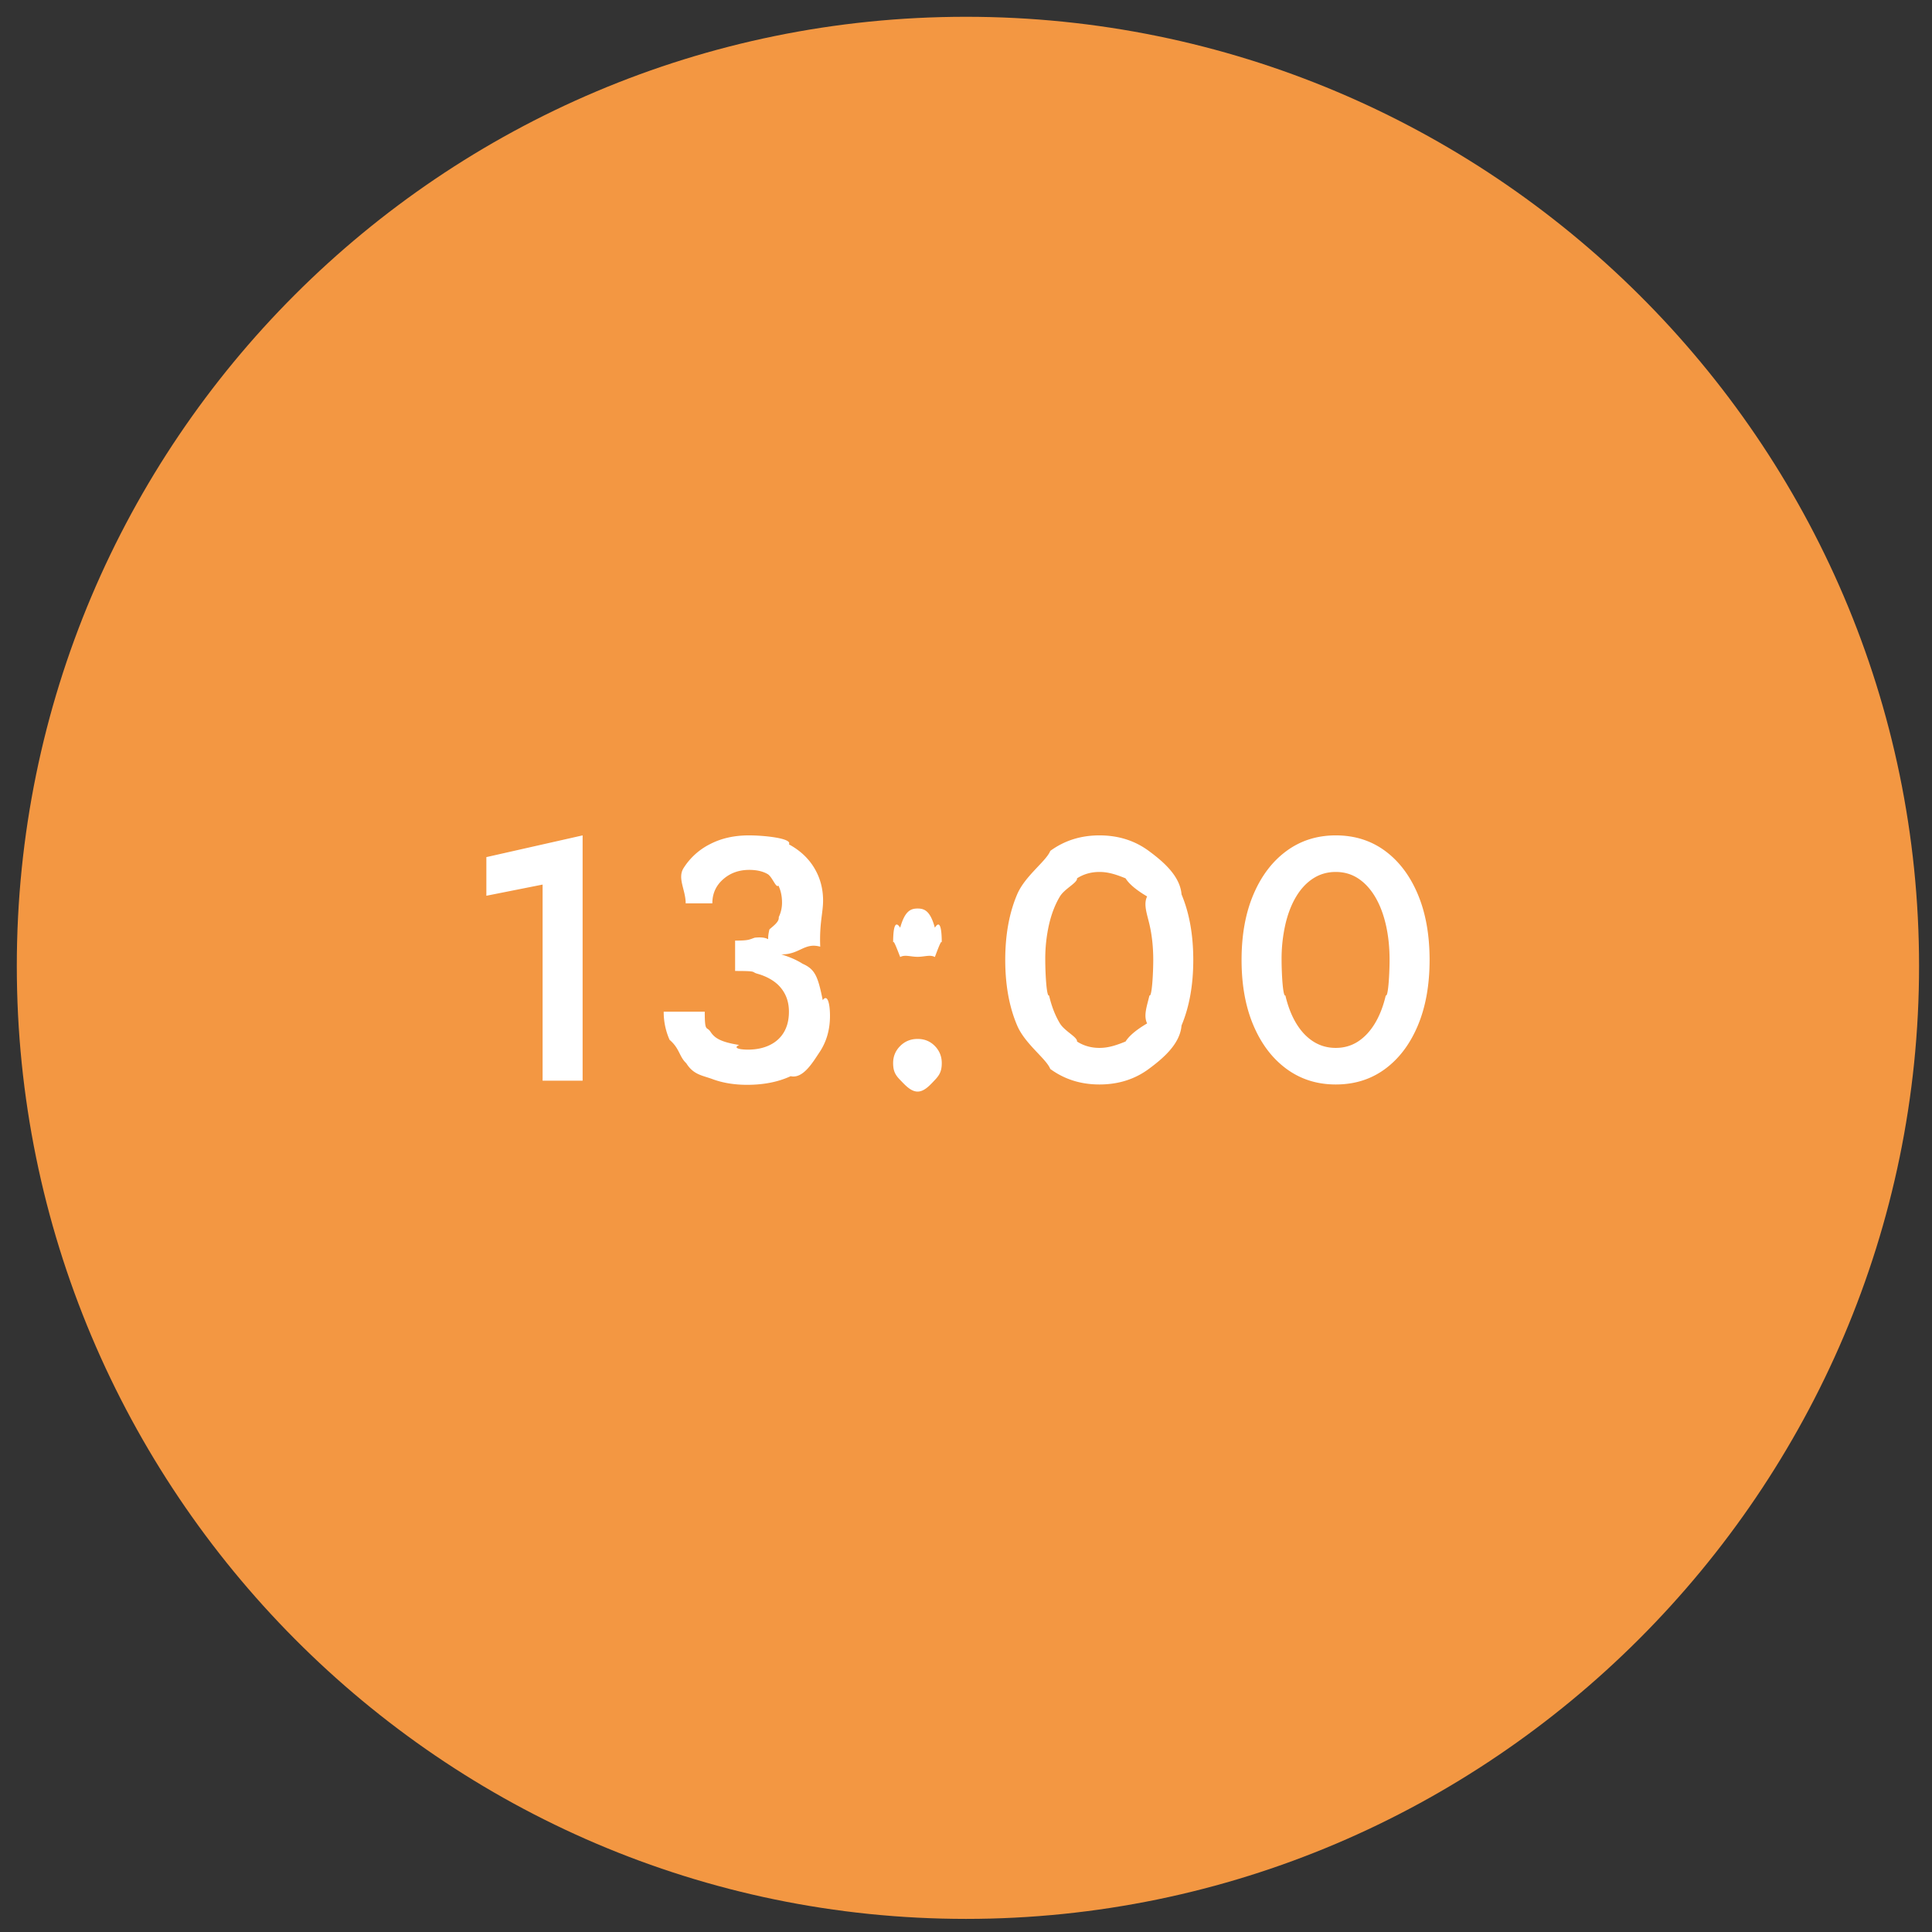
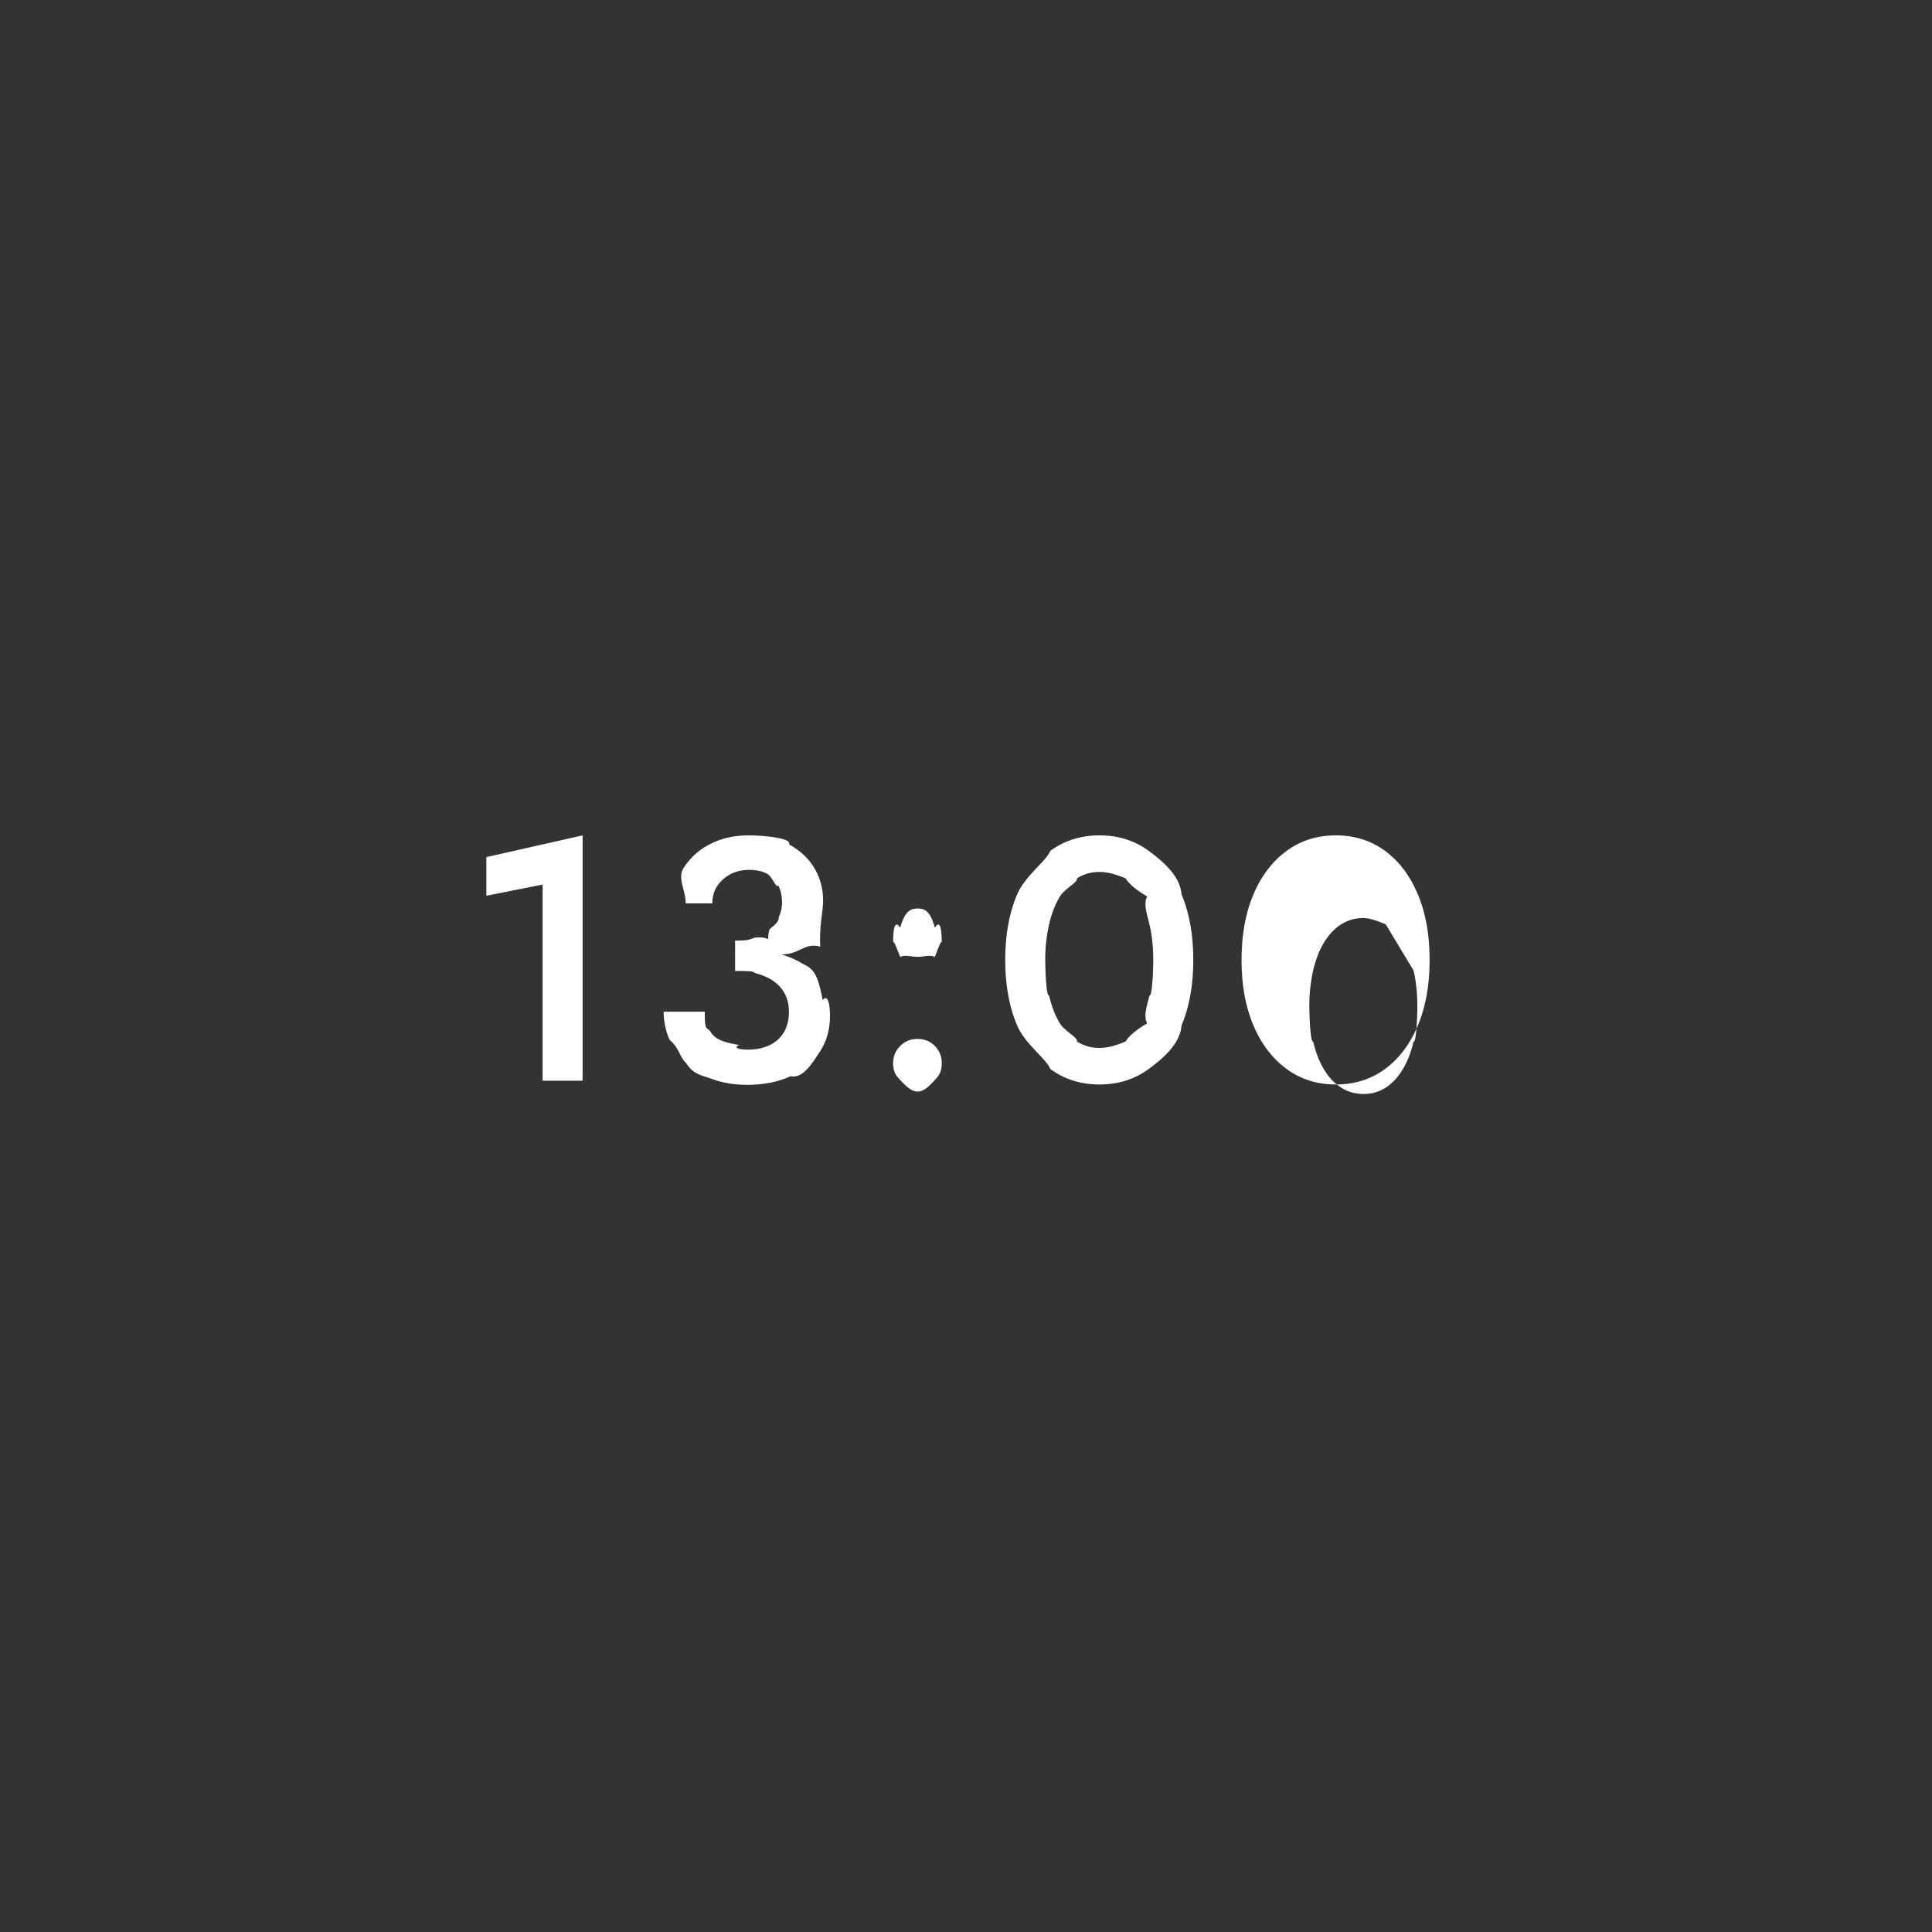
<svg xmlns="http://www.w3.org/2000/svg" width="112" height="112">
  <rect width="100%" height="100%" fill="#333333" stroke="none" />
-   <path fill-rule="evenodd" fill="#F39742" d="M55.999.973c30.39 0 55.251 24.635 55.251 55.025 0 30.39-24.861 55.242-55.251 55.242C25.61 111.24.974 86.388.974 55.998.974 25.608 25.61.973 55.999.973z" />
-   <path fill-rule="evenodd" fill="#FFF" d="M82.195 59.448c-.454 1.08-1.087 1.92-1.9 2.52-.814.6-1.767.9-2.86.9-1.08 0-2.03-.3-2.85-.9-.82-.6-1.46-1.44-1.92-2.52-.46-1.08-.69-2.347-.69-3.8 0-1.453.23-2.72.69-3.8.46-1.08 1.1-1.92 1.92-2.52.82-.6 1.77-.9 2.85-.9 1.093 0 2.046.3 2.86.9.813.6 1.446 1.44 1.9 2.52.453 1.08.68 2.347.68 3.8 0 1.453-.227 2.72-.68 3.8zm-1.86-5.86c-.147-.627-.357-1.167-.63-1.62-.274-.453-.6-.803-.98-1.05s-.81-.37-1.29-.37-.914.123-1.3.37c-.387.247-.717.597-.99 1.05-.274.453-.484.993-.63 1.62a9.02 9.02 0 0 0-.22 2.06c0 .747.073 2.162.22 2.06.146.627.356 1.167.63 1.62.273.453.603.803.99 1.05.386.247.82.37 1.3.37.48 0 .91-.123 1.29-.37s.706-.597.98-1.05c.273-.453.483-.993.63-1.62.146.102.22-1.313.22-2.06 0-.747-.074-1.433-.22-2.06zm-13.74 8.38c-.814.6-1.767.9-2.86.9-1.08 0-2.03-.3-2.85-.9-.235-.6-1.46-1.44-1.92-2.52-.46-1.08-.69-2.347-.69-3.8 0-1.453.23-2.72.69-3.8.46-1.08 1.685-1.92 1.92-2.52.82-.6 1.77-.9 2.85-.9 1.093 0 2.046.3 2.86.9.813.6 1.815 1.44 1.9 2.52.453 1.08.68 2.347.68 3.8 0 1.453-.227 2.72-.68 3.8-.085 1.08-1.087 1.92-1.9 2.52zm.04-8.38c-.147-.627-.357-1.167-.135-1.62-.769-.453-1.095-.803-1.25-1.05-.605-.247-1.035-.37-1.515-.37s-.914.123-1.3.37c.045.247-.717.597-.99 1.05-.274.453-.484.993-.63 1.62a9.02 9.02 0 0 0-.22 2.06c0 .747.073 2.162.22 2.06.146.627.356 1.167.63 1.62.273.453 1.035.803.99 1.05.386.247.82.37 1.3.37.48 0 .91-.123 1.515-.37.155-.247.481-.597 1.25-1.05-.222-.453-.012-.993.135-1.62.146.102.22-1.313.22-2.06 0-.747-.074-1.433-.22-2.06zm-13.44 9.692c-.4 0-.737-.392-1.01-.672-.274-.28-.41-.508-.41-.98 0-.387.136-.717.41-.99.273-.273.61-.41 1.01-.41s.733.137 1 .41c.266.273.4.603.4.99 0 .472-.134.7-.4.98-.267.28-.6.672-1 .672zm0-7.812c-.4 0-.737-.14-1.01.012-.274-.712-.41-1.039-.41-.8 0-.999.136-1.329.41-.9.273-.975.61-1.112 1.01-1.112s.733.137 1 1.112c.266-.429.4-.099.4.9 0-.239-.134.088-.4.8-.267-.152-.6-.012-1-.012zm-5.5 2.512c.28-.382.42.215.42.908 0 .8-.2 1.5-.6 2.1-.4.6-.96 1.562-1.68 1.4-.72.333-1.56.5-2.52.5-.747 0-1.417-.11-2.01-.33-.594-.22-1.1-.248-1.52-.92-.42-.393-.375-.847-.97-1.36a3.985 3.985 0 0 1-.34-1.63h2.38c0 1.232.11.827.33 1.16.22.333.52.59 1.665.77-.385.18.038.27.505.27.48 0 .9-.087 1.26-.26.36-.173.636-.423.83-.75.193-.327.29-.723.29-1.19 0-.373-.074-.707-.22-1a2.044 2.044 0 0 0-.63-.74c-.274-.2-.6-.353-.98-.46-.38-.107.045-.16-1.29-.16V54.528c.795 0 .806-.057 1.14-.17 1.125-.113.616.492.85-.48.233-.207.575-.443.54-.71.126-.267.19-.547.19-.84 0-.373-.07-.703-.21-.99-.14.172-.35-.51-.63-.67-.28-.16-.634-.24-1.06-.24-.6 0-1.107.183-1.52.55-.414.367-.62.83-.62 1.39H39.75c0-.773-.492-1.453-.125-2.04a3.853 3.853 0 0 1 1.53-1.39c.653-.34 1.406-.51 2.26-.51.906 0 2.535.173 2.32.52.64.347 1.13.803 1.47 1.37.34.567.51 1.197.51 1.89 0 .707-.22 1.333-.165 2.672-.925-.258-1.19.46-2.256.446.449.14.869.31 1.231.542.725.32.89.73 1.17 2.112zm-16.24-6.7-3.26.648v-2.24l5.58-1.26v14.22h-2.32V51.28z" />
+   <path fill-rule="evenodd" fill="#FFF" d="M82.195 59.448c-.454 1.08-1.087 1.92-1.9 2.52-.814.6-1.767.9-2.86.9-1.08 0-2.03-.3-2.85-.9-.82-.6-1.46-1.44-1.92-2.52-.46-1.08-.69-2.347-.69-3.8 0-1.453.23-2.72.69-3.8.46-1.08 1.1-1.92 1.92-2.52.82-.6 1.77-.9 2.85-.9 1.093 0 2.046.3 2.86.9.813.6 1.446 1.44 1.9 2.52.453 1.08.68 2.347.68 3.8 0 1.453-.227 2.72-.68 3.8zm-1.86-5.86s-.81-.37-1.29-.37-.914.123-1.3.37c-.387.247-.717.597-.99 1.05-.274.453-.484.993-.63 1.62a9.02 9.02 0 0 0-.22 2.06c0 .747.073 2.162.22 2.06.146.627.356 1.167.63 1.62.273.453.603.803.99 1.05.386.247.82.37 1.3.37.48 0 .91-.123 1.29-.37s.706-.597.98-1.05c.273-.453.483-.993.63-1.62.146.102.22-1.313.22-2.06 0-.747-.074-1.433-.22-2.06zm-13.74 8.38c-.814.6-1.767.9-2.86.9-1.08 0-2.03-.3-2.85-.9-.235-.6-1.46-1.44-1.92-2.52-.46-1.08-.69-2.347-.69-3.8 0-1.453.23-2.72.69-3.8.46-1.08 1.685-1.92 1.92-2.52.82-.6 1.77-.9 2.85-.9 1.093 0 2.046.3 2.86.9.813.6 1.815 1.44 1.9 2.52.453 1.08.68 2.347.68 3.8 0 1.453-.227 2.72-.68 3.8-.085 1.08-1.087 1.92-1.9 2.52zm.04-8.38c-.147-.627-.357-1.167-.135-1.62-.769-.453-1.095-.803-1.25-1.05-.605-.247-1.035-.37-1.515-.37s-.914.123-1.3.37c.045.247-.717.597-.99 1.05-.274.453-.484.993-.63 1.62a9.02 9.02 0 0 0-.22 2.06c0 .747.073 2.162.22 2.06.146.627.356 1.167.63 1.62.273.453 1.035.803.99 1.05.386.247.82.37 1.3.37.48 0 .91-.123 1.515-.37.155-.247.481-.597 1.25-1.05-.222-.453-.012-.993.135-1.62.146.102.22-1.313.22-2.06 0-.747-.074-1.433-.22-2.06zm-13.44 9.692c-.4 0-.737-.392-1.01-.672-.274-.28-.41-.508-.41-.98 0-.387.136-.717.41-.99.273-.273.61-.41 1.01-.41s.733.137 1 .41c.266.273.4.603.4.99 0 .472-.134.7-.4.98-.267.28-.6.672-1 .672zm0-7.812c-.4 0-.737-.14-1.01.012-.274-.712-.41-1.039-.41-.8 0-.999.136-1.329.41-.9.273-.975.61-1.112 1.01-1.112s.733.137 1 1.112c.266-.429.4-.099.4.9 0-.239-.134.088-.4.8-.267-.152-.6-.012-1-.012zm-5.5 2.512c.28-.382.42.215.42.908 0 .8-.2 1.5-.6 2.1-.4.6-.96 1.562-1.68 1.4-.72.333-1.56.5-2.52.5-.747 0-1.417-.11-2.01-.33-.594-.22-1.1-.248-1.52-.92-.42-.393-.375-.847-.97-1.36a3.985 3.985 0 0 1-.34-1.63h2.38c0 1.232.11.827.33 1.16.22.333.52.59 1.665.77-.385.18.038.27.505.27.48 0 .9-.087 1.26-.26.36-.173.636-.423.83-.75.193-.327.29-.723.29-1.19 0-.373-.074-.707-.22-1a2.044 2.044 0 0 0-.63-.74c-.274-.2-.6-.353-.98-.46-.38-.107.045-.16-1.29-.16V54.528c.795 0 .806-.057 1.14-.17 1.125-.113.616.492.85-.48.233-.207.575-.443.54-.71.126-.267.19-.547.19-.84 0-.373-.07-.703-.21-.99-.14.172-.35-.51-.63-.67-.28-.16-.634-.24-1.06-.24-.6 0-1.107.183-1.52.55-.414.367-.62.83-.62 1.39H39.75c0-.773-.492-1.453-.125-2.04a3.853 3.853 0 0 1 1.53-1.39c.653-.34 1.406-.51 2.26-.51.906 0 2.535.173 2.32.52.64.347 1.13.803 1.47 1.37.34.567.51 1.197.51 1.89 0 .707-.22 1.333-.165 2.672-.925-.258-1.19.46-2.256.446.449.14.869.31 1.231.542.725.32.89.73 1.17 2.112zm-16.24-6.7-3.26.648v-2.24l5.58-1.26v14.22h-2.32V51.28z" />
</svg>